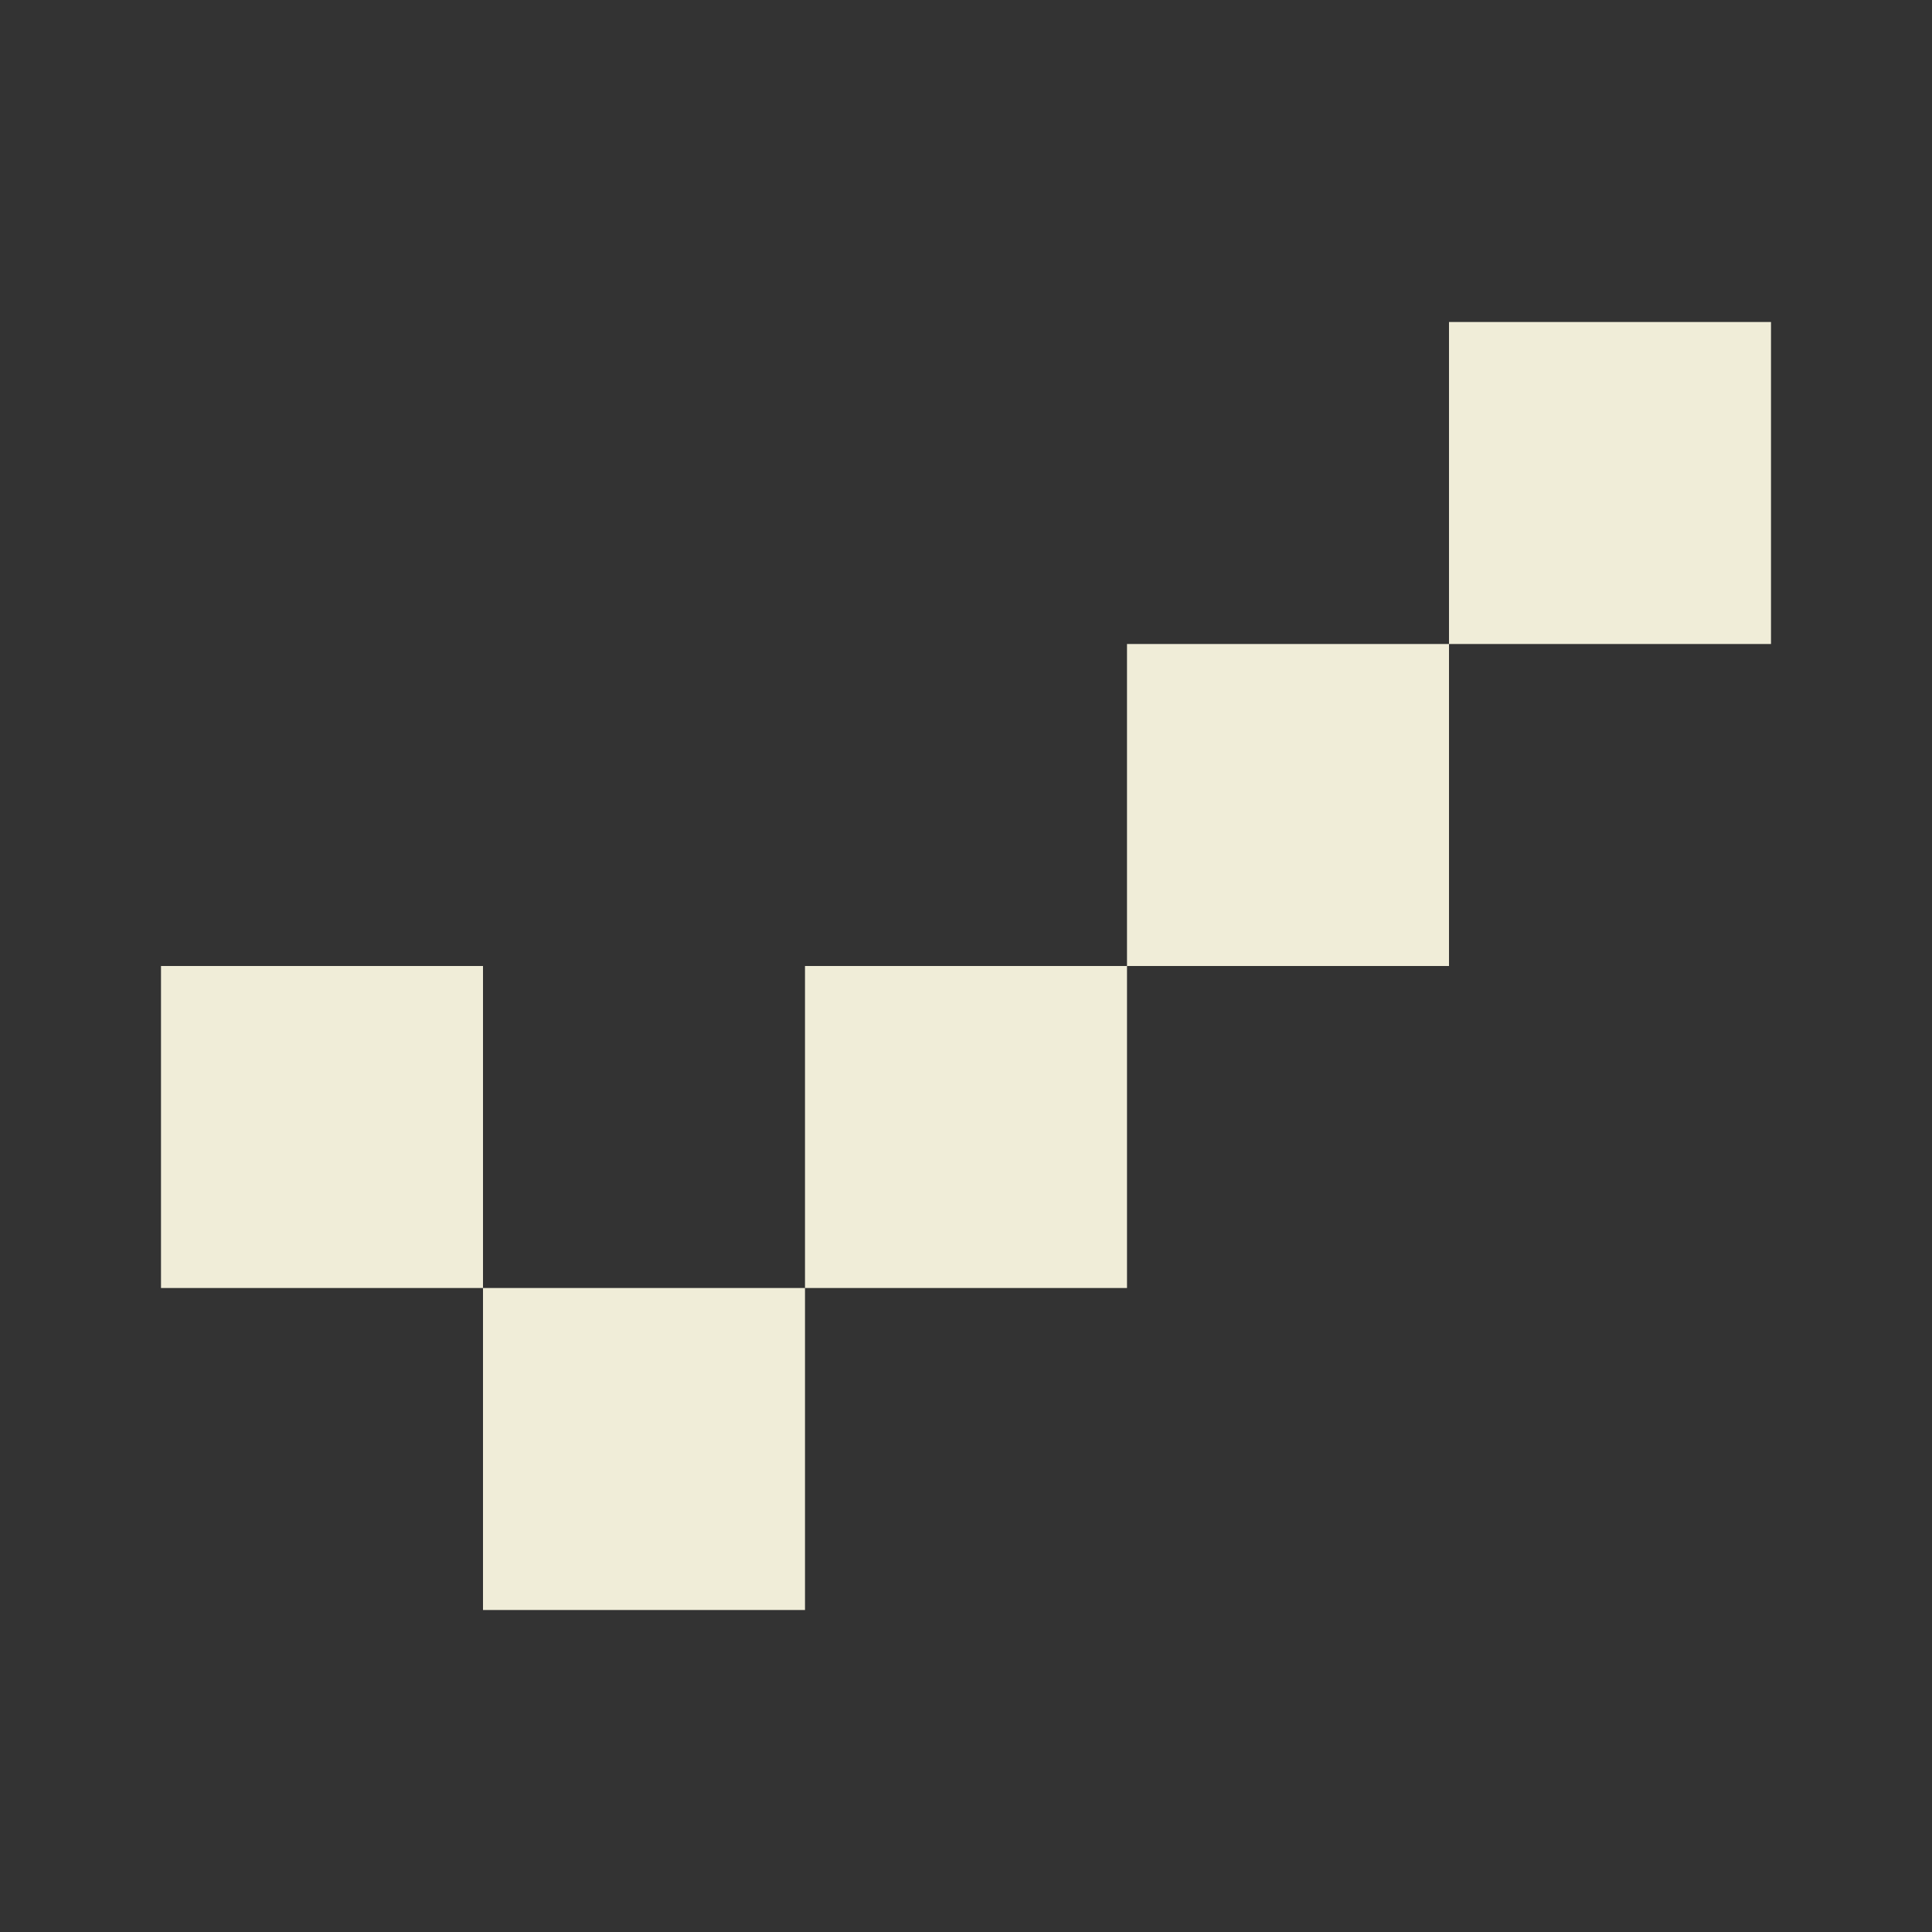
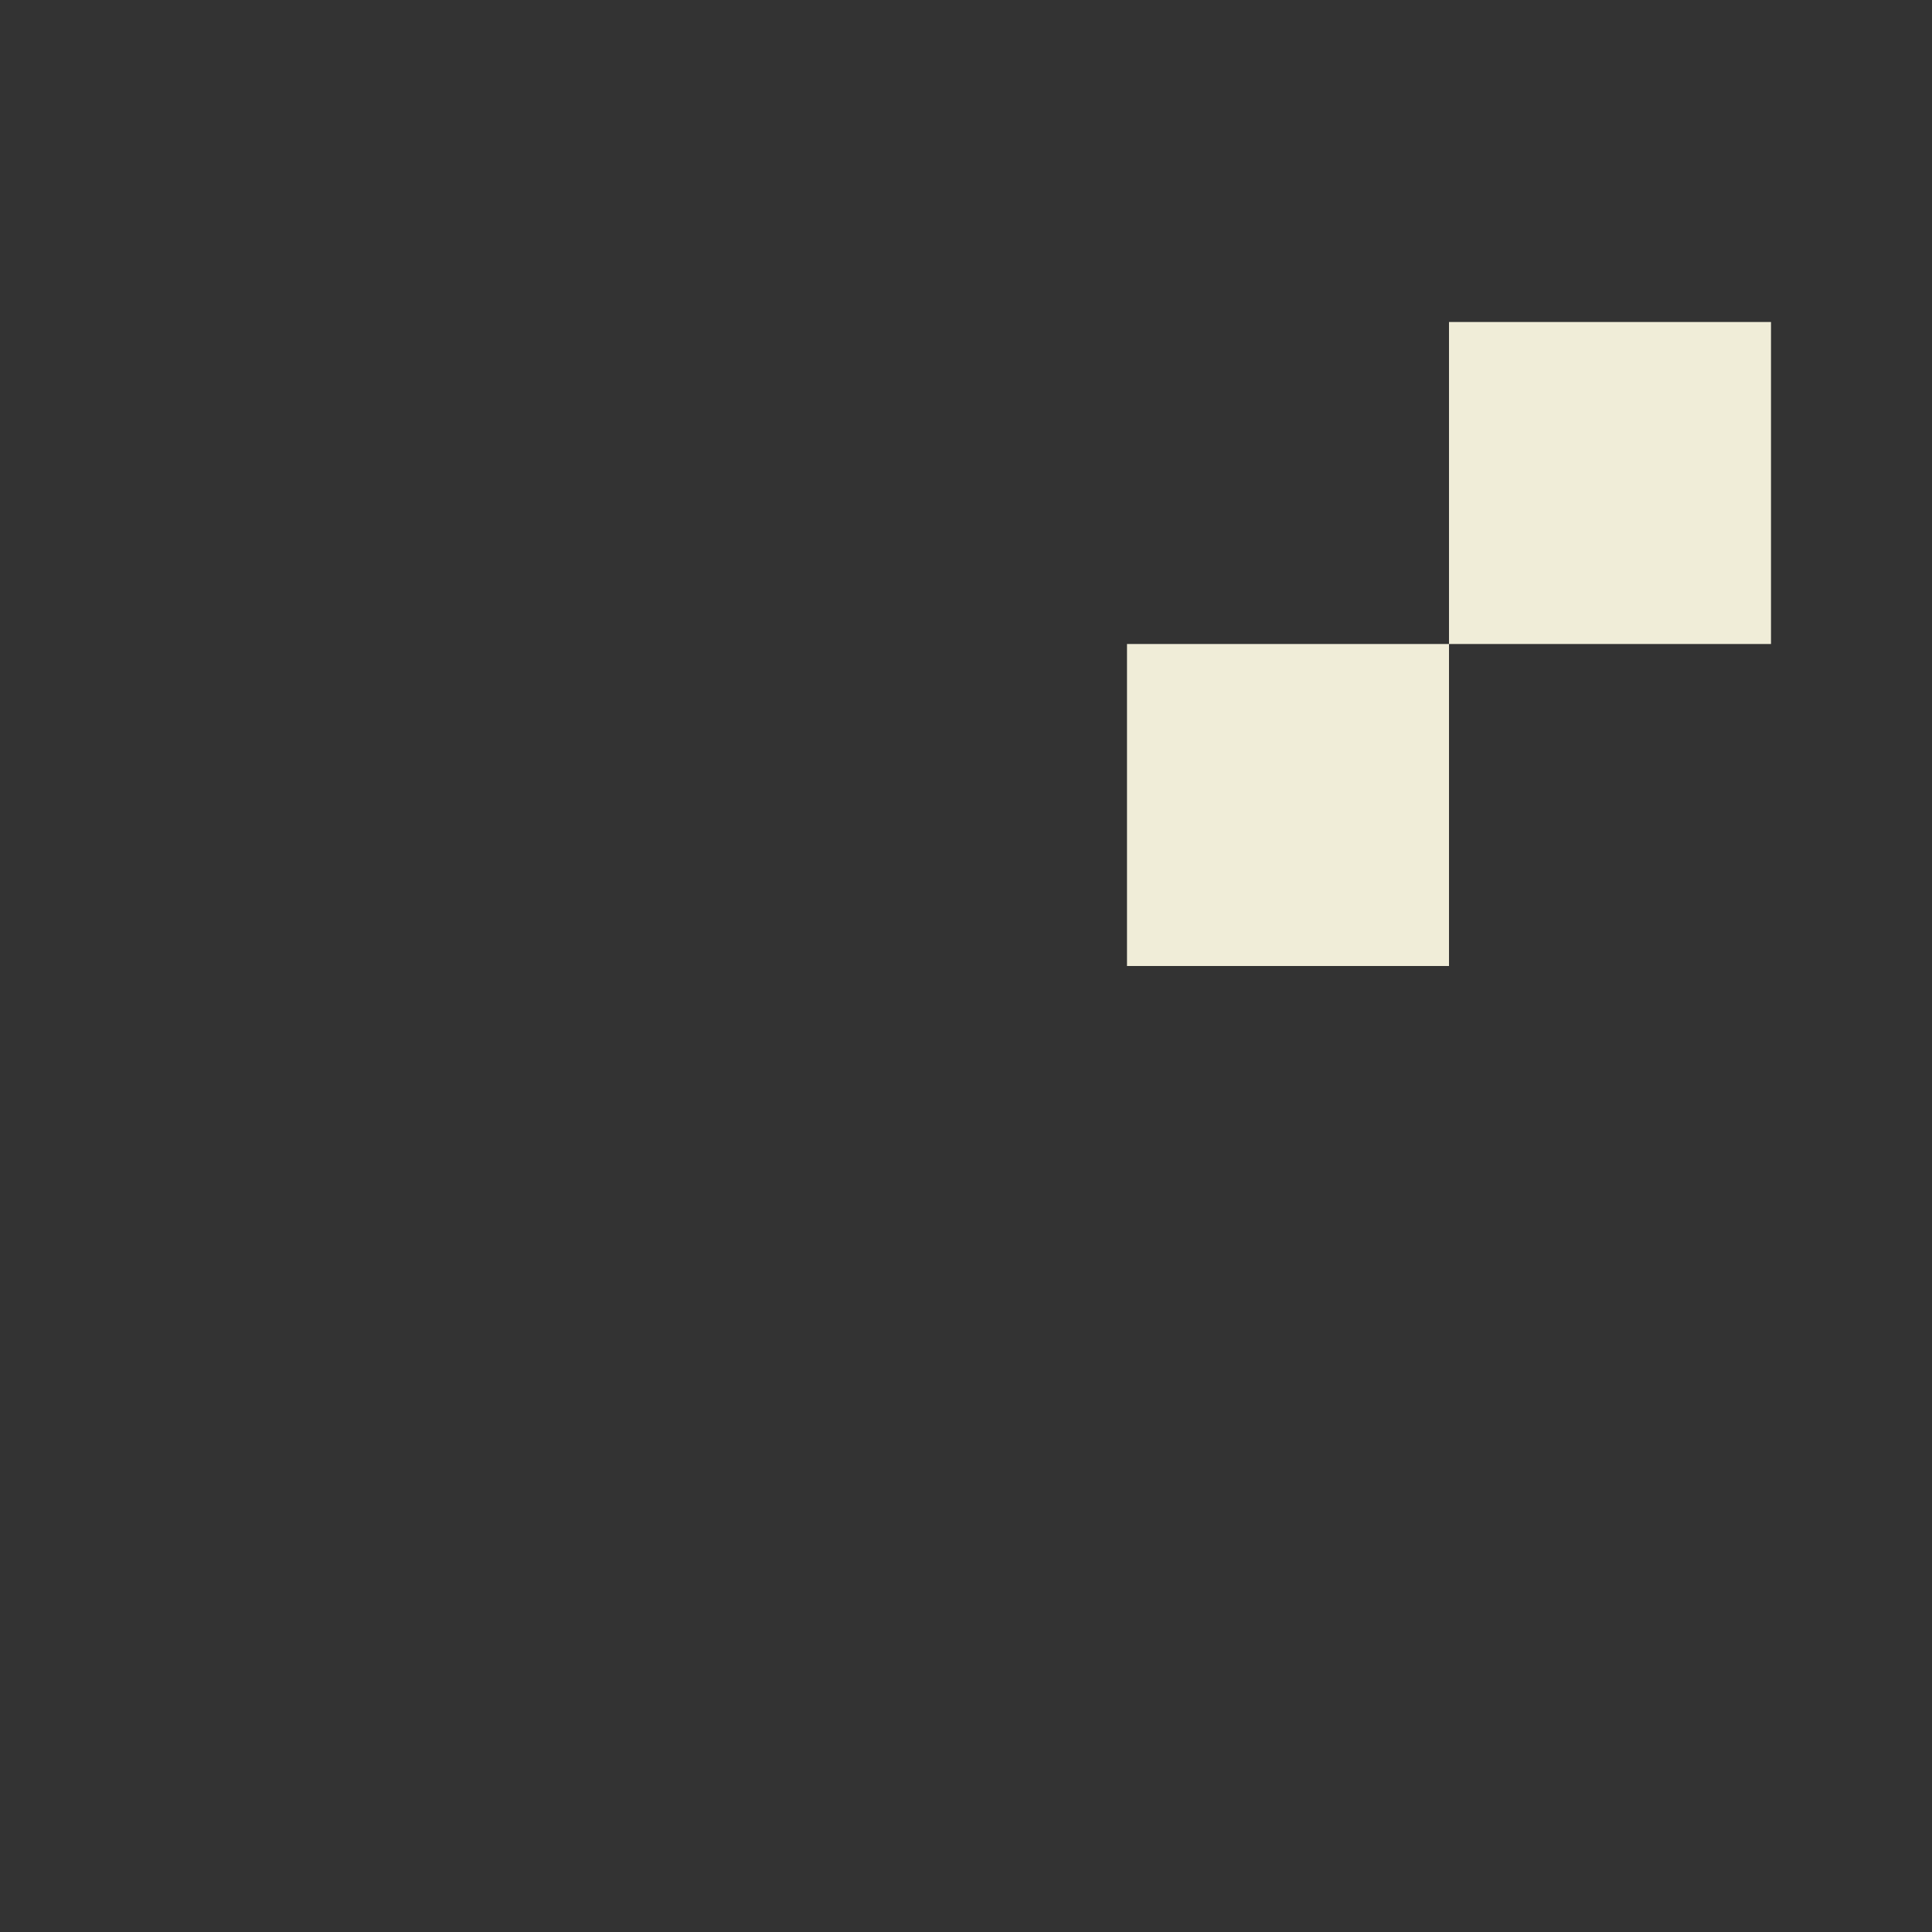
<svg xmlns="http://www.w3.org/2000/svg" viewBox="0 0 24 24" fill="none">
  <rect x="0" y="0" width="24" height="24" fill="#333333" stroke="none" />
  <rect x="14" y="8" width="4" height="4" fill="#F0EDD8" />
-   <rect x="6" y="16" width="4" height="4" fill="#F0EDD8" />
-   <rect x="2" y="12" width="4" height="4" fill="#F0EDD8" />
  <rect x="18" y="4" width="4" height="4" fill="#F0EDD8" />
-   <rect x="10" y="12" width="4" height="4" fill="#F0EDD8" />
</svg>